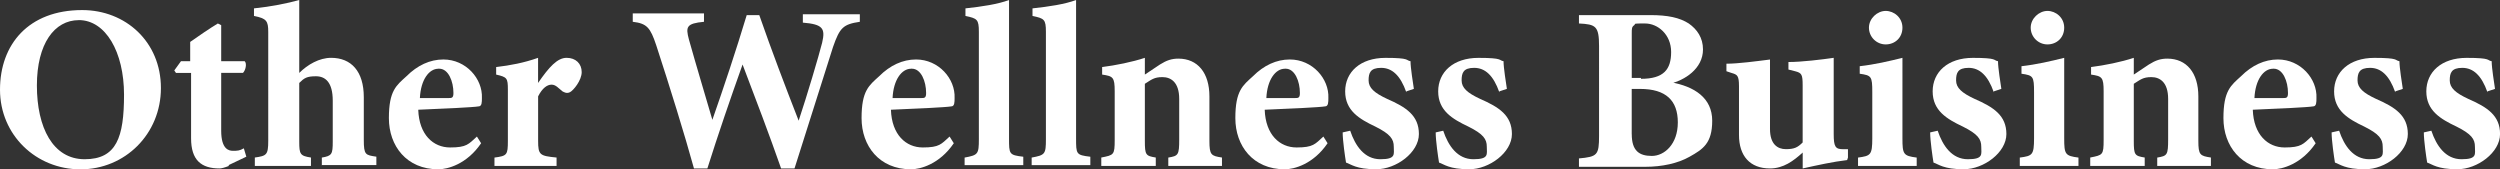
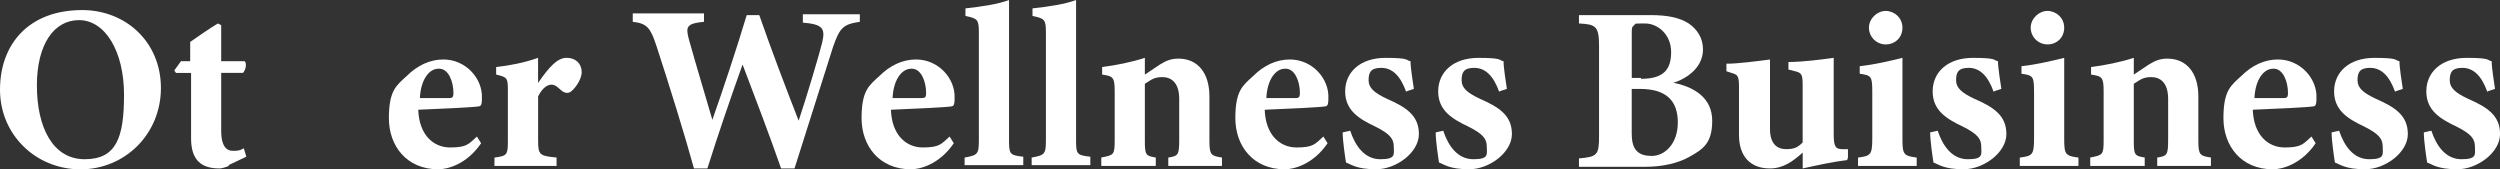
<svg xmlns="http://www.w3.org/2000/svg" id="_レイヤー_1" viewBox="0 0 561.16 38">
  <rect x="0" y="0" width="561.16" height="38" fill="#333333" stroke="none" />
  <defs>
    <style>.cls-1{fill:#fff;}</style>
  </defs>
  <path class="cls-1" d="M18.44,2.26c9.78,0,17.68,7.15,17.68,17.5s-8.09,18.25-18.06,18.25S0,30.29,0,20.13,6.4,2.26,18.44,2.26Zm-.75,2.26c-5.46,0-9.41,5.27-9.41,14.67s3.57,16.55,10.72,16.55,8.84-4.89,8.84-14.49S23.7,4.51,17.68,4.51Z" />
  <path class="cls-1" d="M51.36,37.25c-.94,.38-1.69,.56-2.07,.56-4.14,0-6.4-1.88-6.4-6.77v-14.67h-3.39l-.38-.56,1.5-2.07h2.07v-4.33c1.88-1.32,4.33-3.01,6.21-4.14l.75,.38V13.73h5.27c.56,.56,.19,2.07-.38,2.63h-4.89v12.98c0,4.14,1.69,4.51,2.63,4.51s1.5,0,2.45-.56l.56,1.88-3.95,1.88v.19Z" />
-   <path class="cls-1" d="M72.24,37.25v-1.88c2.26-.38,2.45-.75,2.45-3.57v-9.22c0-4.14-1.69-5.46-3.76-5.46s-2.63,.38-3.76,1.5v13.17c0,2.82,.19,3.2,2.63,3.57v1.88h-12.6v-1.88c2.63-.38,3.01-.56,3.01-3.76V7.15c0-2.45-.38-3.01-3.2-3.57V1.88c3.76-.38,7.52-1.13,10.16-1.88V16.37c1.88-1.88,4.51-3.39,7.15-3.39,4.51,0,7.34,3.01,7.34,8.84v9.59c0,3.39,.38,3.39,2.82,3.76v1.88h-12.23v.19Z" />
  <path class="cls-1" d="M107.98,32.17c-3.2,4.7-7.52,5.83-9.59,5.83-7.15,0-11.1-5.27-11.1-11.48s1.69-7.34,3.95-9.41c2.45-2.45,5.27-3.76,8.28-3.76,5.08,0,8.84,4.33,8.65,8.65,0,.94,0,1.88-.75,1.88-.94,.19-8.47,.56-13.54,.75,.19,5.64,3.39,8.47,7.15,8.47s4.14-.75,6.02-2.45c0,0,.94,1.5,.94,1.5Zm-9.59-16.74c-2.07,0-3.95,2.45-4.14,6.58h6.4c.75,0,1.13,0,1.13-1.13,0-2.63-1.13-5.46-3.2-5.46h-.19Z" />
  <path class="cls-1" d="M124.91,37.25h-13.92v-1.88c2.82-.38,3.01-.56,3.01-3.76v-11.48c0-2.63-.19-2.82-2.63-3.39v-1.69c3.2-.38,6.21-.94,9.41-2.07v5.64c2.45-3.57,4.33-5.64,6.4-5.64s3.39,1.32,3.39,3.2-1.88,4.14-2.63,4.51c-.75,.38-1.32,0-1.69-.19-.94-.75-1.5-1.5-2.45-1.5s-2.07,.75-3.01,2.63v9.97c0,3.2,.38,3.39,4.14,3.76,0,0,0,1.88,0,1.88Z" />
  <path class="cls-1" d="M193.01,4.89c-3.76,.56-4.51,1.32-6.02,5.64-1.32,4.14-5.27,16.55-8.65,27.28h-3.01c-2.63-7.52-5.64-15.43-8.65-23.33-2.82,7.9-5.46,15.61-7.9,23.33h-3.01c-2.07-7.52-5.46-18.44-8.47-27.65-1.32-3.95-2.07-4.89-5.27-5.27v-1.88h15.99v1.88c-3.95,.38-4.14,1.13-3.39,3.95,1.69,6.02,3.57,12.23,5.27,18.06,2.63-7.52,5.27-15.43,7.71-23.51h2.82c2.82,8.09,5.83,15.99,8.84,23.7,1.88-5.64,4.51-14.49,5.27-17.5,.75-3.2,.19-4.14-4.33-4.51v-1.88h12.79v1.69Z" />
  <path class="cls-1" d="M214.08,32.17c-3.2,4.7-7.52,5.83-9.59,5.83-7.15,0-11.1-5.27-11.1-11.48s1.69-7.34,3.95-9.41c2.45-2.45,5.27-3.76,8.28-3.76,5.08,0,8.84,4.33,8.65,8.65,0,.94,0,1.88-.75,1.88-.94,.19-8.47,.56-13.54,.75,.19,5.64,3.39,8.47,7.15,8.47s4.14-.75,6.02-2.45l.94,1.5Zm-9.59-16.74c-2.07,0-3.95,2.45-4.14,6.58h6.4c.75,0,1.13,0,1.13-1.13,0-2.63-1.13-5.46-3.2-5.46h-.19Z" />
  <path class="cls-1" d="M216.52,37.25v-1.88c3.01-.56,3.2-.75,3.2-4.14V7.15c0-2.82-.38-3.01-3.01-3.57V1.88c3.57-.38,7.34-.94,9.78-1.88V31.04c0,3.57,0,3.76,3.2,4.14v1.88h-13.17v.19Z" />
  <path class="cls-1" d="M231.57,37.25v-1.88c3.01-.56,3.2-.75,3.2-4.14V7.15c0-2.82-.38-3.01-3.01-3.57V1.88c3.57-.38,7.34-.94,9.78-1.88V31.04c0,3.57,0,3.76,3.2,4.14v1.88h-13.17v.19Z" />
  <path class="cls-1" d="M262.24,37.25v-1.88c2.26-.38,2.45-.56,2.45-4.14v-9.03c0-3.76-1.88-4.89-3.76-4.89s-2.45,.56-3.95,1.5v12.79c0,3.2,.19,3.39,2.45,3.76v1.88h-12.23v-1.88c2.82-.56,3.01-.56,3.01-3.95v-10.91c0-3.2-.38-3.39-2.82-3.76v-1.69c3.01-.38,6.77-1.13,9.59-2.07v3.76c1.13-.75,2.26-1.5,3.39-2.26,1.5-.94,2.63-1.32,4.14-1.32,4.33,0,6.96,3.2,6.96,8.47v9.97c0,3.2,.38,3.39,2.82,3.76v1.88h-12.04Z" />
  <path class="cls-1" d="M297.98,32.17c-3.2,4.7-7.52,5.83-9.59,5.83-7.15,0-11.1-5.27-11.1-11.48s1.69-7.34,3.95-9.41c2.45-2.45,5.27-3.76,8.28-3.76,5.08,0,8.84,4.33,8.65,8.65,0,.94,0,1.88-.75,1.88-.94,.19-8.47,.56-13.54,.75,.19,5.64,3.39,8.47,7.15,8.47s4.14-.75,6.02-2.45l.94,1.5h0Zm-9.59-16.74c-2.07,0-3.95,2.45-4.14,6.58h6.4c.75,0,1.13,0,1.13-1.13,0-2.63-1.13-5.46-3.2-5.46h-.19Z" />
  <path class="cls-1" d="M315.66,20.69c-1.32-3.76-3.2-5.46-5.64-5.46s-2.82,1.13-2.82,2.82,1.32,2.82,4.14,4.14c4.33,1.88,7.15,3.76,7.15,7.9s-5.08,7.9-9.59,7.9-5.64-1.13-6.77-1.5c-.19-1.13-.75-4.89-.75-6.77l1.69-.38c1.13,3.39,3.2,6.4,6.77,6.4s3.01-1.13,3.01-2.82-.75-2.82-4.14-4.51c-3.57-1.69-6.77-3.57-6.77-7.9s3.39-7.52,9.03-7.52,4.51,.56,5.64,.75c0,1.5,.56,4.89,.75,6.21l-1.69,.56v.19Z" />
  <path class="cls-1" d="M336.54,20.69c-1.32-3.76-3.2-5.46-5.64-5.46s-2.82,1.13-2.82,2.82,1.32,2.82,4.14,4.14c4.33,1.88,7.15,3.76,7.15,7.9s-5.08,7.9-9.59,7.9-5.64-1.13-6.77-1.5c-.19-1.13-.75-4.89-.75-6.77l1.69-.38c1.13,3.39,3.2,6.4,6.77,6.4s3.01-1.13,3.01-2.82-.75-2.82-4.14-4.51c-3.57-1.69-6.77-3.57-6.77-7.9s3.39-7.52,9.03-7.52,4.51,.56,5.64,.75c0,1.5,.56,4.89,.75,6.21l-1.69,.56v.19Z" />
  <path class="cls-1" d="M374.92,18.44c5.46,.94,9.41,3.57,9.41,8.65s-2.07,6.4-5.08,8.09c-2.63,1.5-6.21,2.26-9.97,2.26h-14.86v-1.88c4.14-.38,4.51-.75,4.51-5.08V10.35c0-4.51-.75-4.89-4.51-5.08v-1.88h15.99c3.95,0,6.58,.56,8.65,1.88,1.88,1.32,3.2,3.2,3.2,5.83,0,4.33-4.14,6.96-7.52,7.71l.19-.38Zm-6.58-.75c5.08,0,6.77-2.07,6.77-6.02s-3.01-6.4-5.83-6.4-2.07,0-2.45,.38c-.56,.38-.56,.75-.56,1.88v9.97h2.07v.19Zm-2.07,12.42c0,3.76,1.69,4.89,4.51,4.89s5.83-2.63,5.83-7.52-2.63-7.52-8.47-7.52h-1.88v10.16Z" />
  <path class="cls-1" d="M414.61,35.93c-3.2,.38-6.58,1.13-9.97,1.88v-3.57c-2.07,1.88-4.33,3.57-7.34,3.57-4.51,0-6.96-2.82-6.96-7.52v-10.91c0-2.45-.38-2.63-1.69-3.01l-1.13-.38v-1.69c2.63,0,6.77-.56,9.78-.94v15.61c0,3.39,1.69,4.51,3.57,4.51s2.63-.38,3.76-1.5v-12.79c0-2.45-.19-2.82-1.69-3.2l-1.5-.38v-1.69c3.01,0,7.52-.56,10.16-.94V30.1c0,2.82,.38,3.39,2.07,3.39h1.13v1.88l-.19,.56Z" />
  <path class="cls-1" d="M417.06,37.25v-1.88c2.82-.38,3.2-.56,3.2-4.33v-10.35c0-3.57-.19-3.76-2.82-4.14v-1.69c3.39-.38,6.58-1.13,9.59-1.88V31.04c0,3.57,.19,3.95,3.2,4.33v1.88h-13.17Zm6.21-27.28c-2.07,0-3.76-1.69-3.76-3.76s1.88-3.76,3.76-3.76,3.76,1.5,3.76,3.76-1.69,3.76-3.76,3.76Z" />
  <path class="cls-1" d="M447.53,20.69c-1.32-3.76-3.2-5.46-5.64-5.46s-2.82,1.13-2.82,2.82,1.32,2.82,4.14,4.14c4.33,1.88,7.15,3.76,7.15,7.9s-5.08,7.9-9.59,7.9-5.64-1.13-6.77-1.5c-.19-1.13-.75-4.89-.75-6.77l1.69-.38c1.13,3.39,3.2,6.4,6.77,6.4s3.01-1.13,3.01-2.82-.75-2.82-4.14-4.51c-3.57-1.69-6.77-3.57-6.77-7.9s3.39-7.52,9.03-7.52,4.51,.56,5.64,.75c0,1.5,.56,4.89,.75,6.21l-1.69,.56v.19Z" />
  <path class="cls-1" d="M453.37,37.25v-1.88c2.82-.38,3.2-.56,3.2-4.33v-10.35c0-3.57-.19-3.76-2.82-4.14v-1.69c3.39-.38,6.58-1.13,9.59-1.88V31.04c0,3.57,.19,3.95,3.2,4.33v1.88h-13.17Zm6.21-27.28c-2.07,0-3.76-1.69-3.76-3.76s1.88-3.76,3.76-3.76,3.76,1.5,3.76,3.76-1.69,3.76-3.76,3.76Z" />
  <path class="cls-1" d="M484.22,37.25v-1.88c2.26-.38,2.45-.56,2.45-4.14v-9.03c0-3.76-1.88-4.89-3.76-4.89s-2.45,.56-3.95,1.5v12.79c0,3.2,.19,3.39,2.45,3.76v1.88h-12.23v-1.88c2.82-.56,3.01-.56,3.01-3.95v-10.91c0-3.2-.38-3.39-2.82-3.76v-1.69c3.01-.38,6.77-1.13,9.59-2.07v3.76c1.13-.75,2.26-1.5,3.39-2.26,1.5-.94,2.63-1.32,4.14-1.32,4.33,0,6.96,3.2,6.96,8.47v9.97c0,3.2,.38,3.39,2.82,3.76v1.88s-12.04,0-12.04,0Z" />
  <path class="cls-1" d="M519.77,32.17c-3.2,4.7-7.52,5.83-9.59,5.83-7.15,0-11.1-5.27-11.1-11.48s1.69-7.34,3.95-9.41c2.45-2.45,5.27-3.76,8.28-3.76,5.08,0,8.84,4.33,8.65,8.65,0,.94,0,1.88-.75,1.88-.94,.19-8.47,.56-13.54,.75,.19,5.64,3.39,8.47,7.15,8.47s4.14-.75,6.02-2.45l.94,1.5Zm-9.59-16.74c-2.07,0-3.95,2.45-4.14,6.58h6.4c.75,0,1.13,0,1.13-1.13,0-2.63-1.13-5.46-3.2-5.46h-.19Z" />
  <path class="cls-1" d="M537.64,20.69c-1.32-3.76-3.2-5.46-5.64-5.46s-2.82,1.13-2.82,2.82,1.32,2.82,4.14,4.14c4.33,1.88,7.15,3.76,7.15,7.9s-5.08,7.9-9.59,7.9-5.64-1.13-6.77-1.5c-.19-1.13-.75-4.89-.75-6.77l1.69-.38c1.13,3.39,3.2,6.4,6.77,6.4s3.01-1.13,3.01-2.82-.75-2.82-4.14-4.51c-3.57-1.69-6.77-3.57-6.77-7.9s3.39-7.52,9.03-7.52,4.51,.56,5.64,.75c0,1.5,.56,4.89,.75,6.21l-1.69,.56v.19Z" />
  <path class="cls-1" d="M558.34,20.69c-1.32-3.76-3.2-5.46-5.64-5.46s-2.82,1.13-2.82,2.82,1.32,2.82,4.14,4.14c4.33,1.88,7.15,3.76,7.15,7.9s-5.08,7.9-9.59,7.9-5.64-1.13-6.77-1.5c-.19-1.13-.75-4.89-.75-6.77l1.69-.38c1.13,3.39,3.2,6.4,6.77,6.4s3.01-1.13,3.01-2.82-.75-2.82-4.14-4.51c-3.57-1.69-6.77-3.57-6.77-7.9s3.39-7.52,9.03-7.52,4.51,.56,5.64,.75c0,1.5,.56,4.89,.75,6.21l-1.69,.56v.19Z" />
</svg>